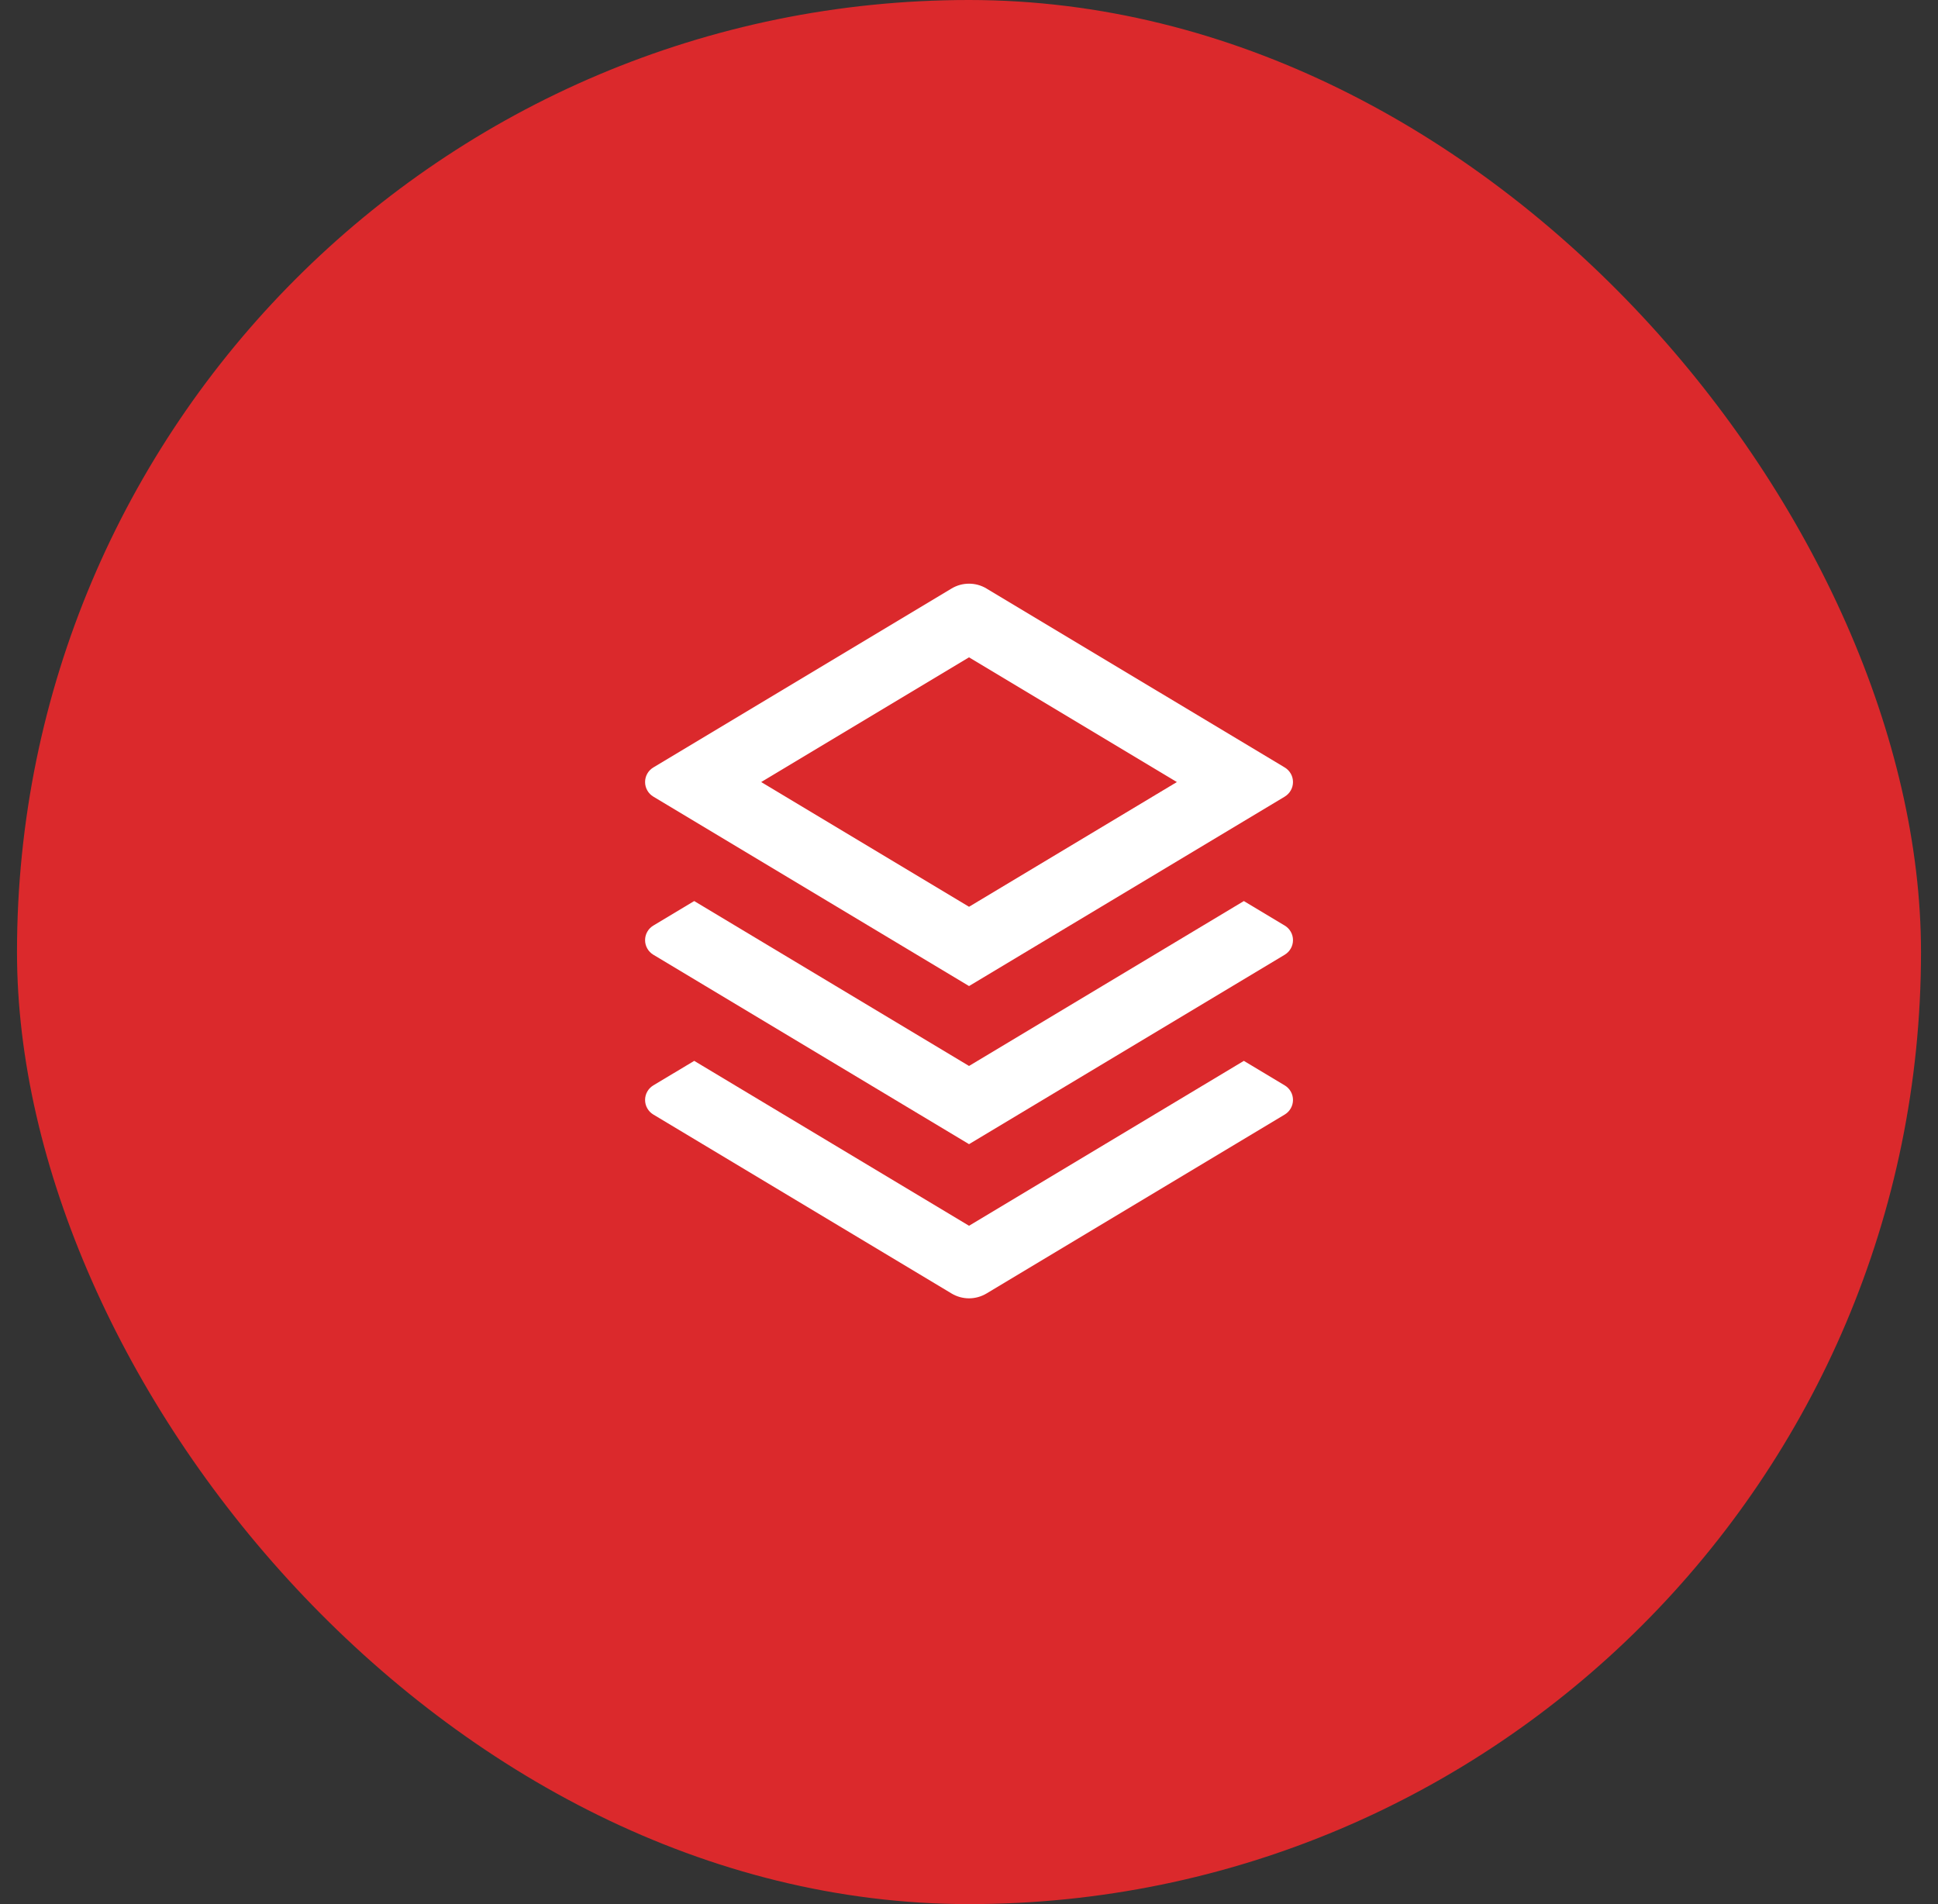
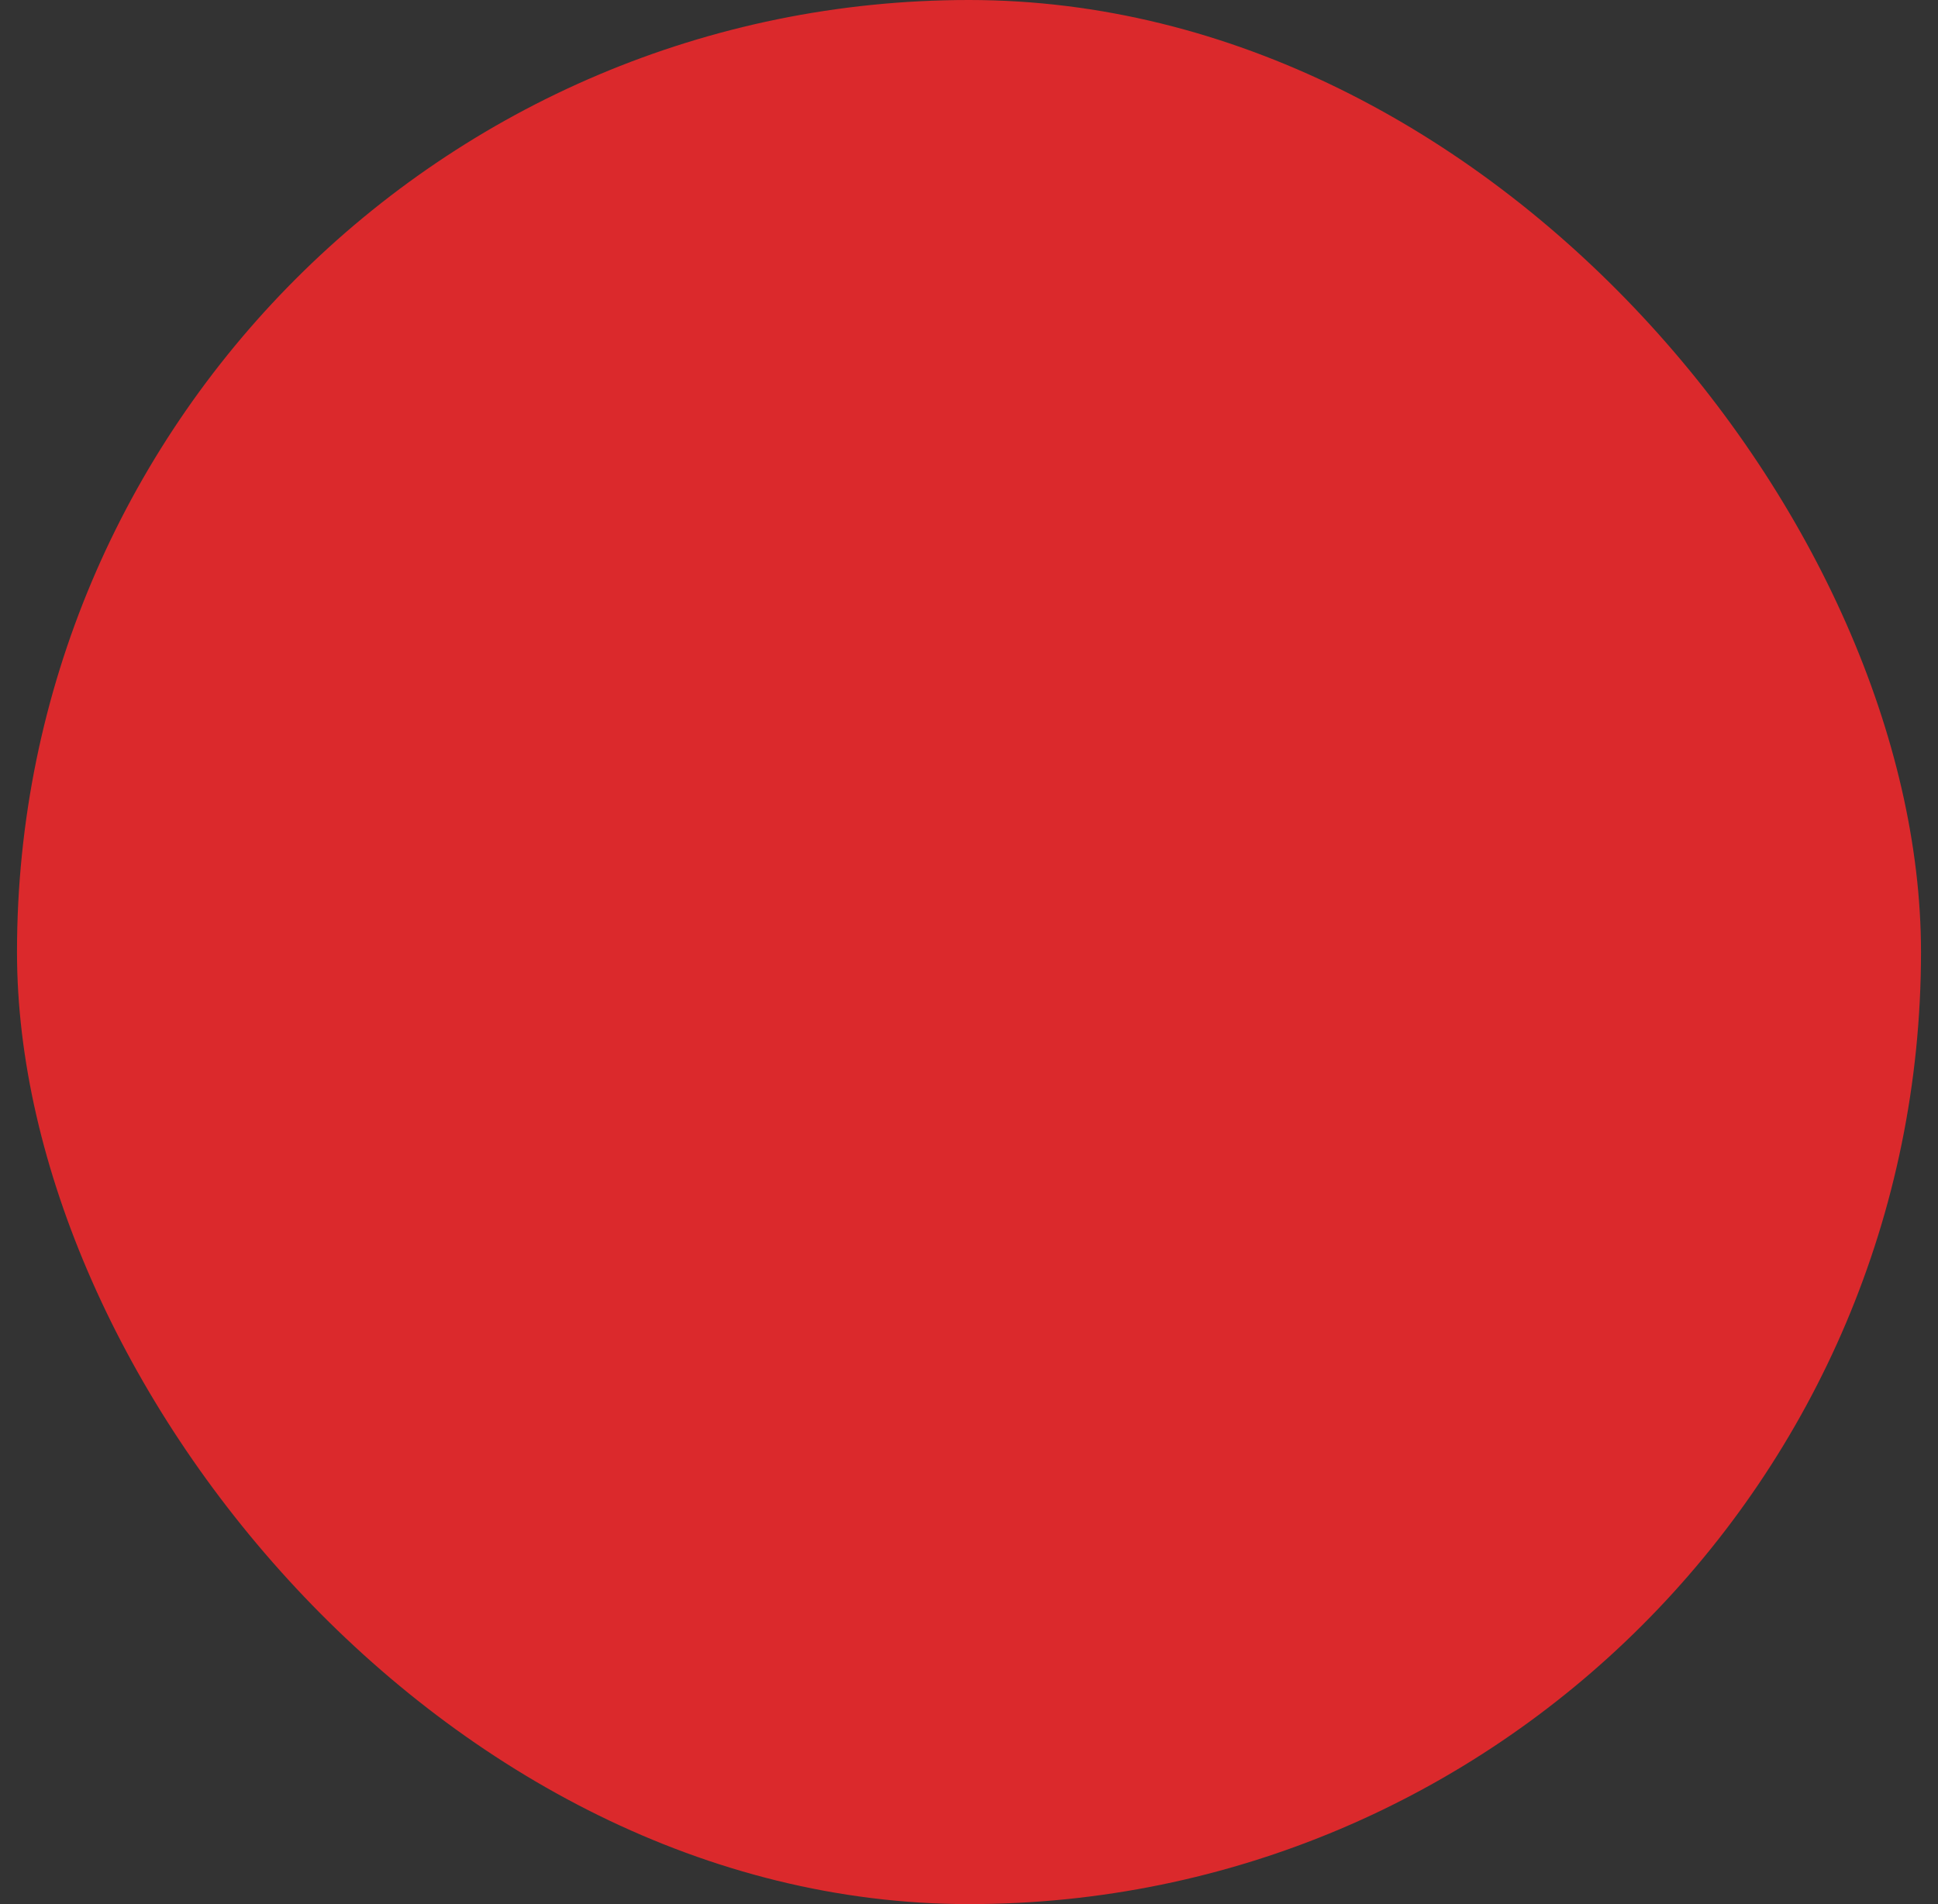
<svg xmlns="http://www.w3.org/2000/svg" width="57" height="56" viewBox="0 0 57 56" fill="none">
  <rect x="0" y="0" width="57" height="56" fill="#333333" stroke="none" />
  <rect x="0.5" width="56" height="56" rx="28" fill="#DB292C" />
  <g clip-path="url(#clip0_2084_11108)">
-     <path d="M36.584 31.2L37.786 31.921C37.86 31.965 37.921 32.028 37.964 32.103C38.007 32.178 38.029 32.263 38.029 32.35C38.029 32.436 38.007 32.521 37.964 32.596C37.921 32.672 37.86 32.734 37.786 32.779L29.016 38.041C28.86 38.134 28.682 38.184 28.501 38.184C28.319 38.184 28.141 38.134 27.986 38.041L19.216 32.779C19.142 32.734 19.08 32.672 19.038 32.596C18.995 32.521 18.973 32.436 18.973 32.35C18.973 32.263 18.995 32.178 19.038 32.103C19.08 32.028 19.142 31.965 19.216 31.921L20.418 31.2L28.501 36.05L36.584 31.2ZM36.584 26.5L37.786 27.221C37.86 27.265 37.921 27.328 37.964 27.403C38.007 27.478 38.029 27.563 38.029 27.65C38.029 27.736 38.007 27.821 37.964 27.896C37.921 27.972 37.86 28.034 37.786 28.079L28.501 33.65L19.216 28.079C19.142 28.034 19.08 27.972 19.038 27.896C18.995 27.821 18.973 27.736 18.973 27.65C18.973 27.563 18.995 27.478 19.038 27.403C19.08 27.328 19.142 27.265 19.216 27.221L20.418 26.5L28.501 31.35L36.584 26.5ZM29.015 17.309L37.786 22.571C37.86 22.615 37.921 22.678 37.964 22.753C38.007 22.828 38.029 22.913 38.029 23C38.029 23.086 38.007 23.171 37.964 23.246C37.921 23.322 37.86 23.384 37.786 23.429L28.501 29L19.216 23.429C19.142 23.384 19.08 23.322 19.038 23.246C18.995 23.171 18.973 23.086 18.973 23C18.973 22.913 18.995 22.828 19.038 22.753C19.08 22.678 19.142 22.615 19.216 22.571L27.986 17.309C28.141 17.215 28.319 17.166 28.501 17.166C28.682 17.166 28.86 17.215 29.016 17.309H29.015ZM28.501 19.332L22.388 23L28.501 26.668L34.614 23L28.501 19.332Z" fill="white" />
-   </g>
+     </g>
  <defs>
    <clipPath id="clip0_2084_11108">
-       <rect width="24" height="24" fill="white" transform="translate(16.5 16)" />
-     </clipPath>
+       </clipPath>
  </defs>
</svg>